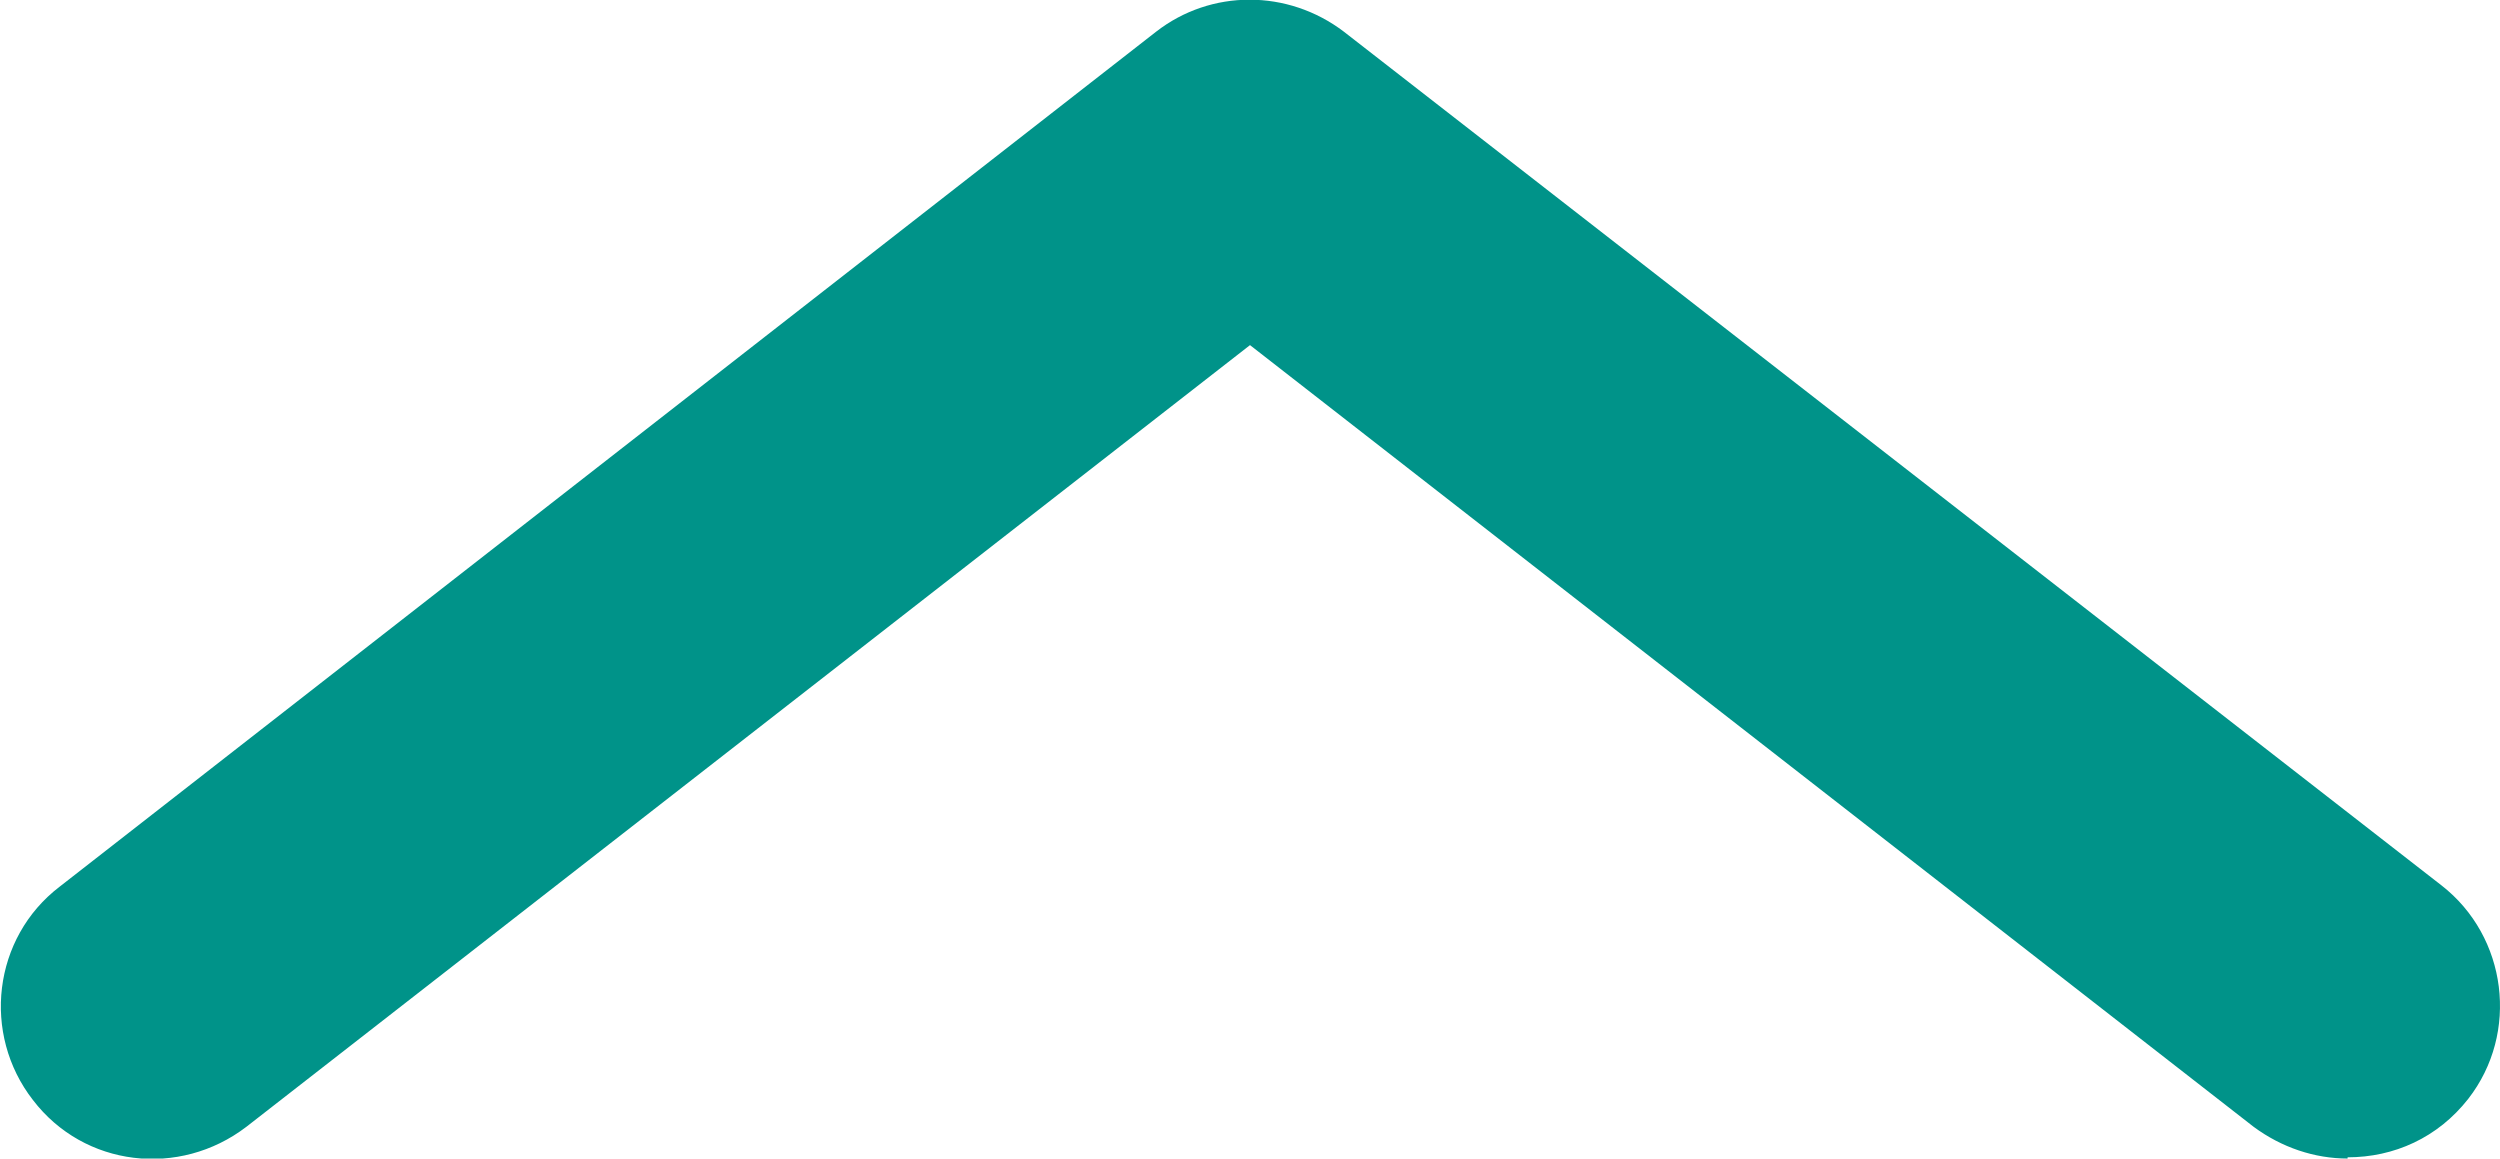
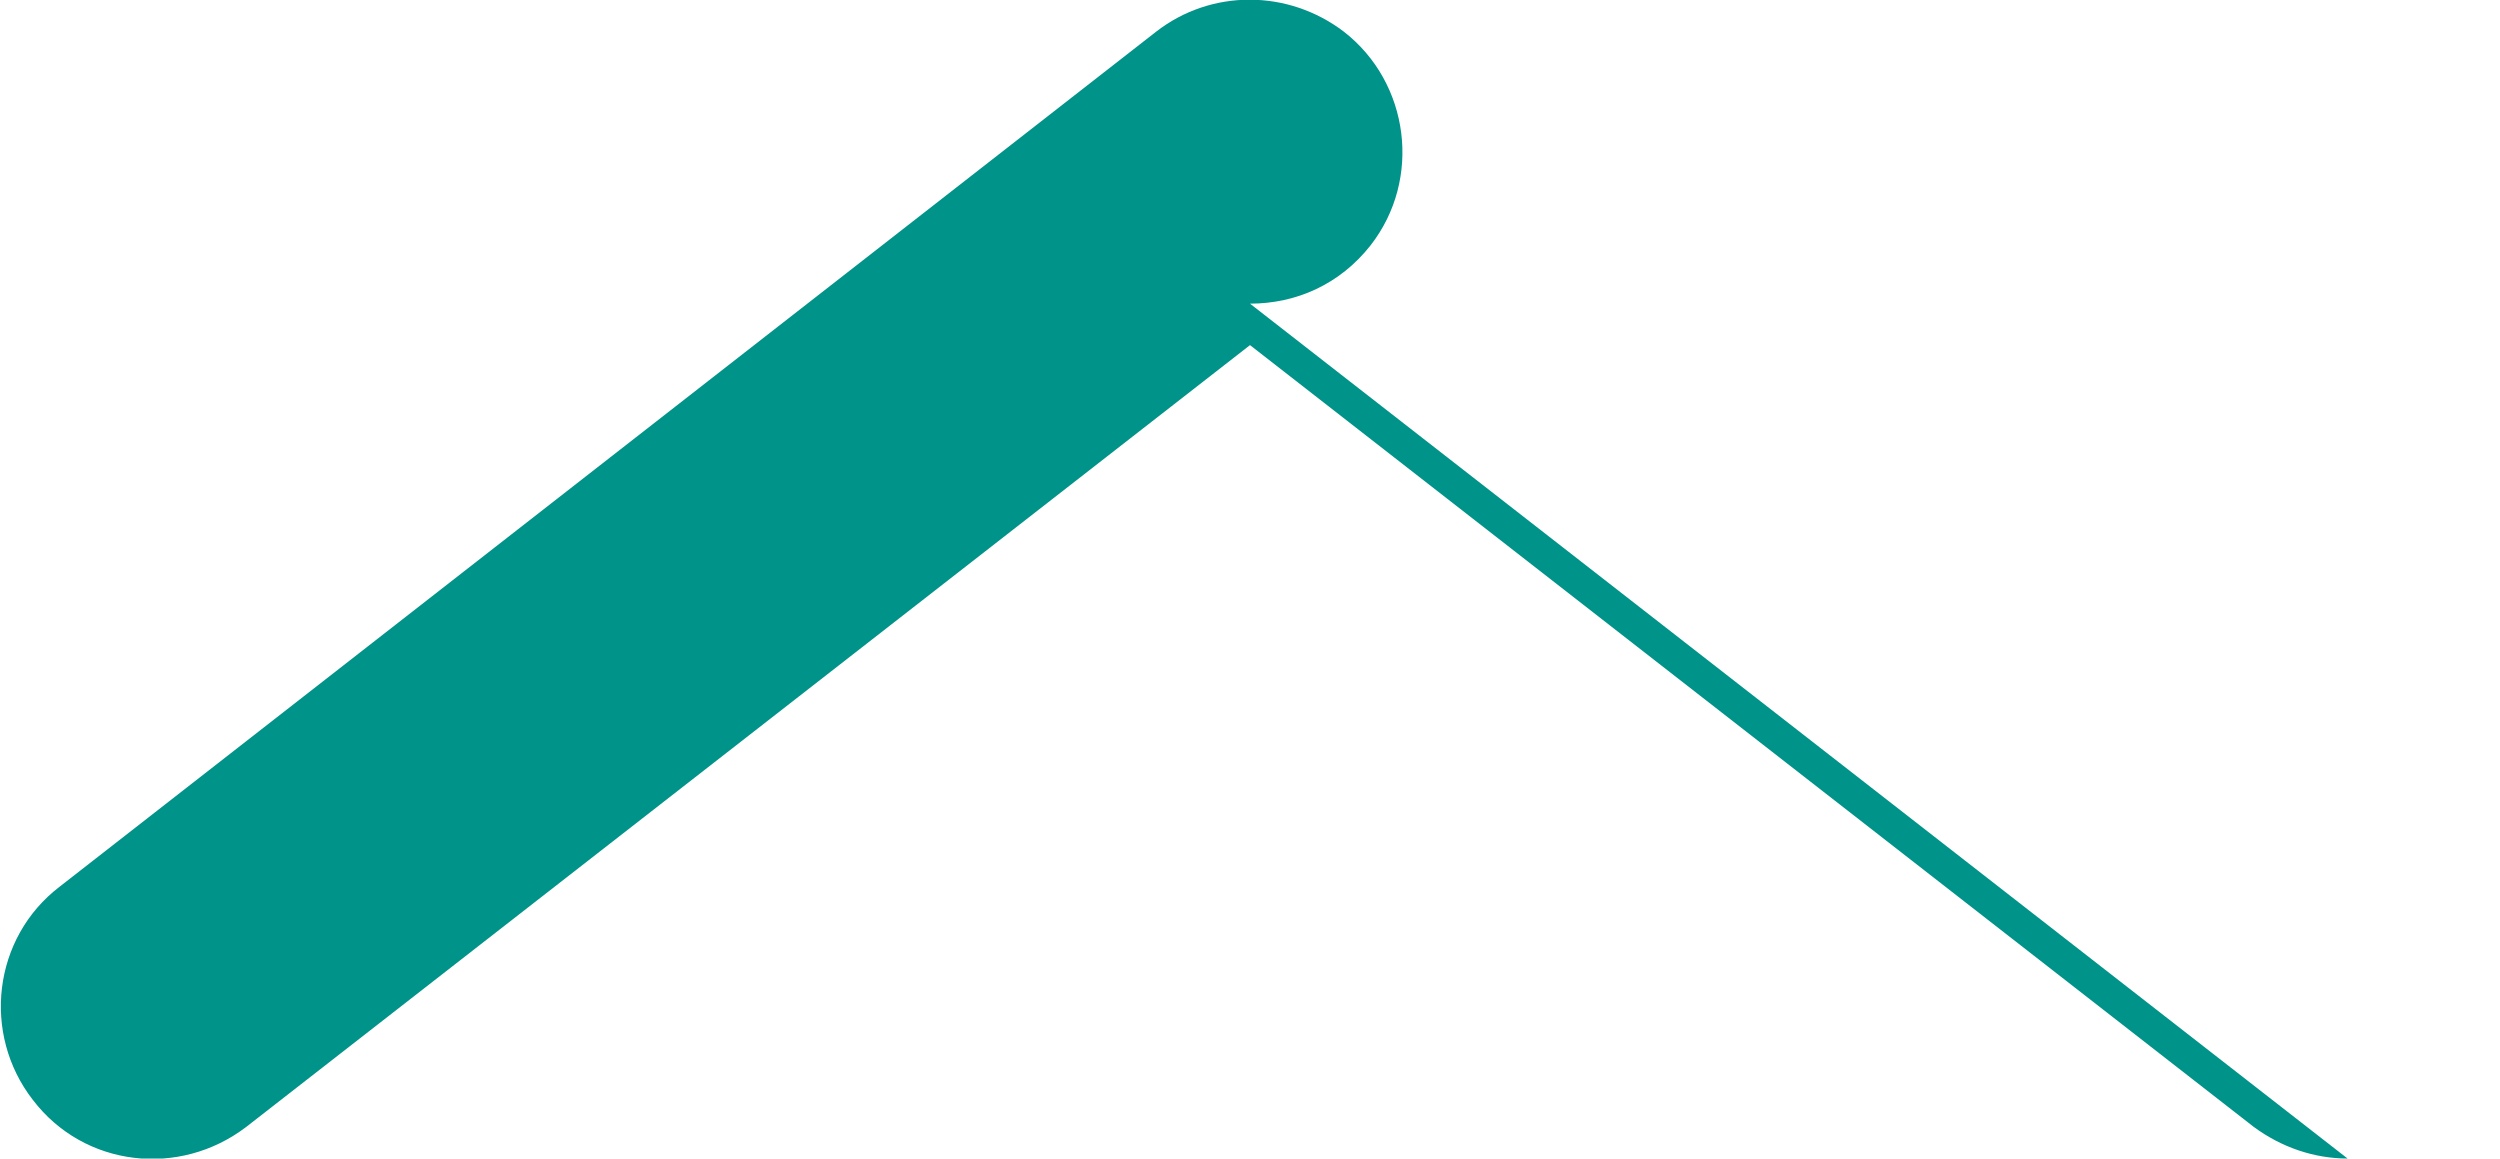
<svg xmlns="http://www.w3.org/2000/svg" id="_レイヤー_1" viewBox="0 0 20.5 9.5">
-   <path d="m19.25,9.5c-.27,0-.54-.09-.77-.26L10.25,2.83,2.02,9.24c-.55.42-1.33.33-1.75-.22-.42-.54-.33-1.33.22-1.75L9.48.26c.45-.35,1.08-.35,1.54,0l9,7c.54.42.64,1.21.22,1.75-.25.32-.61.48-.99.48Z" fill="#009389" stroke-width="0" />
+   <path d="m19.25,9.5c-.27,0-.54-.09-.77-.26L10.25,2.83,2.02,9.24c-.55.42-1.33.33-1.75-.22-.42-.54-.33-1.33.22-1.75L9.48.26c.45-.35,1.08-.35,1.54,0c.54.42.64,1.21.22,1.75-.25.32-.61.48-.99.48Z" fill="#009389" stroke-width="0" />
</svg>